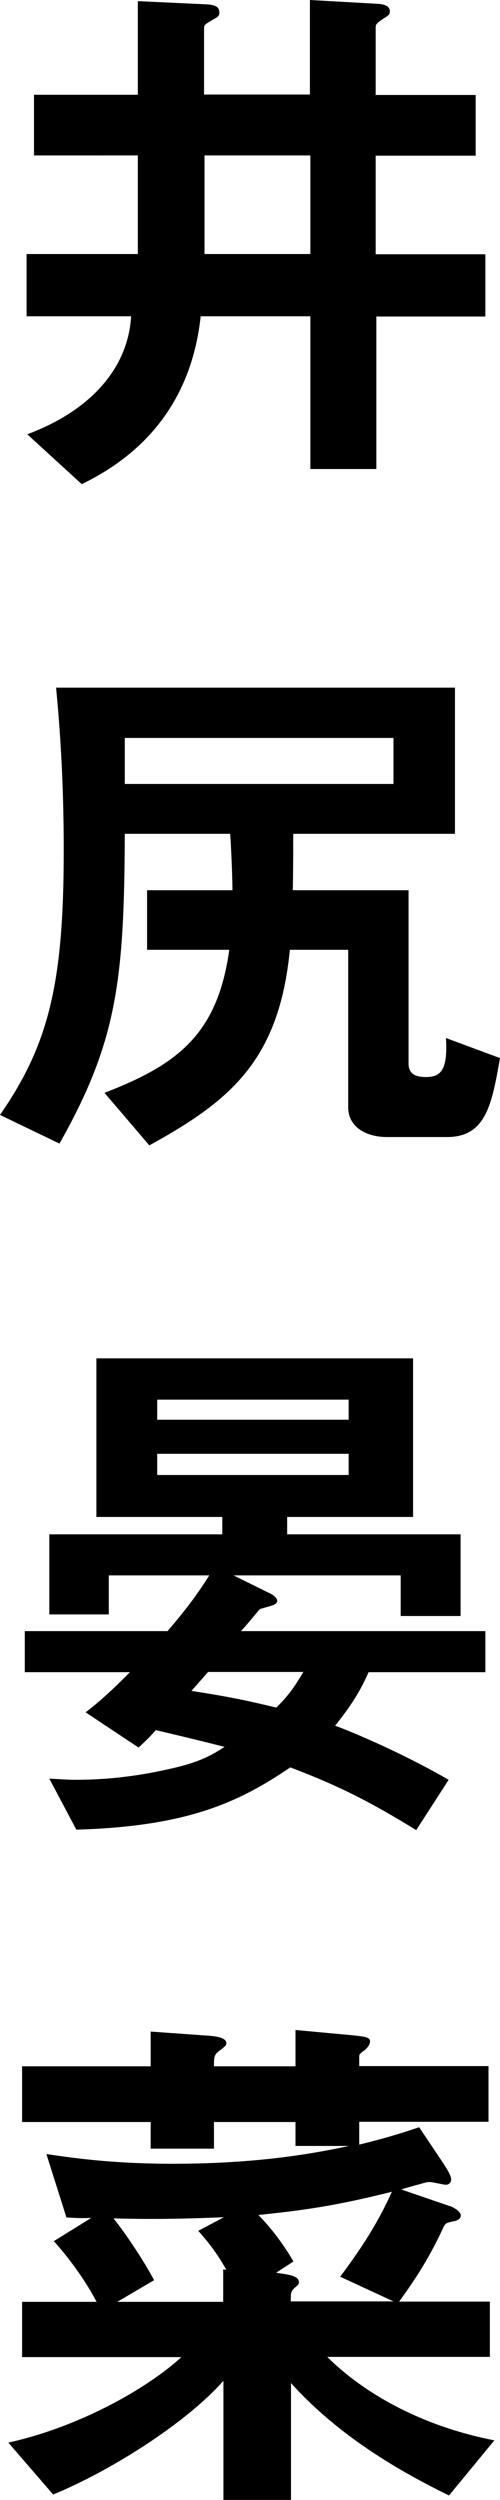
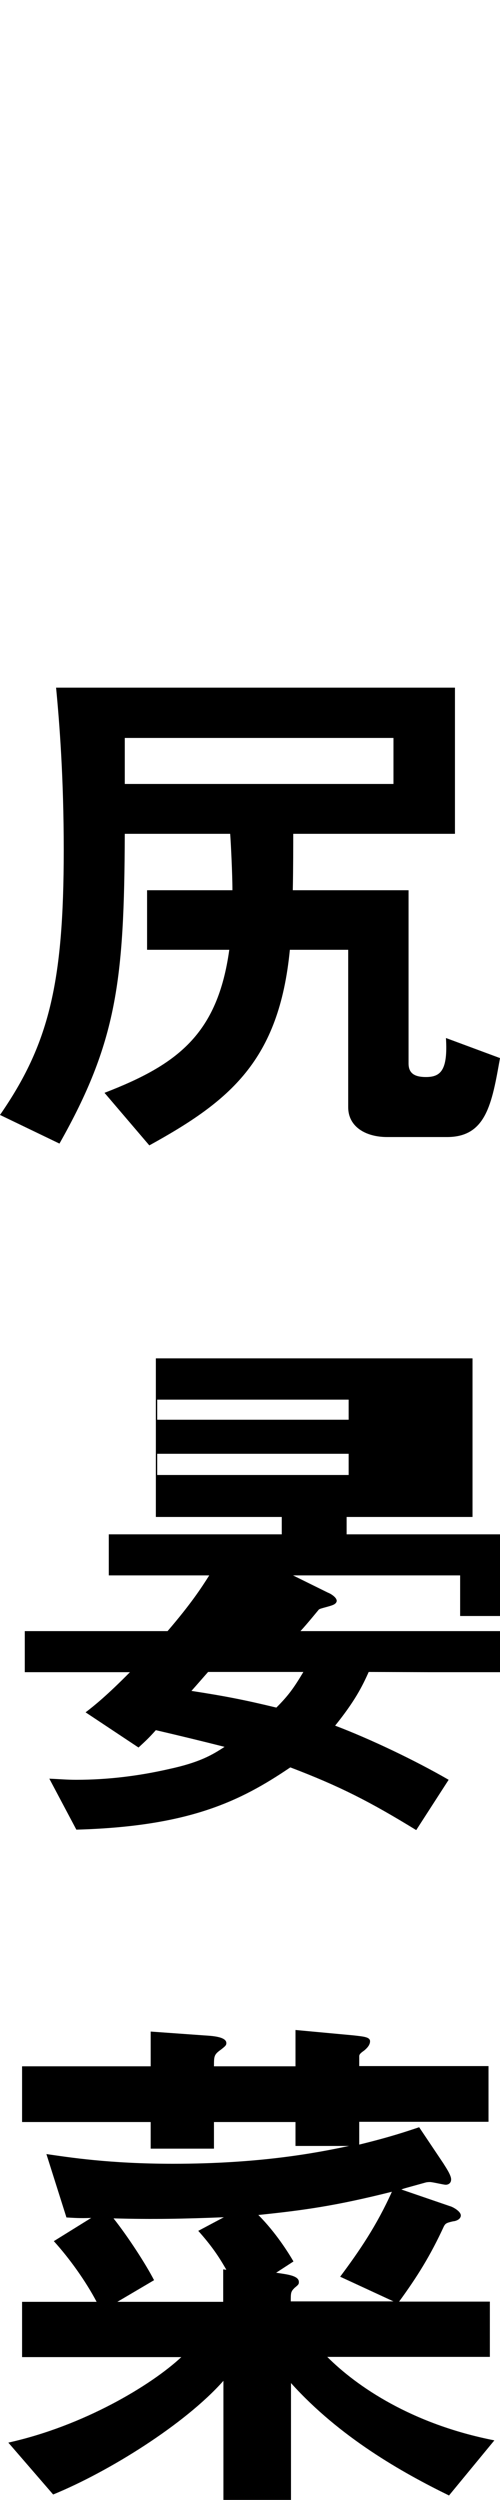
<svg xmlns="http://www.w3.org/2000/svg" id="_レイヤー_2" data-name="レイヤー 2" viewBox="0 0 22.2 110.81">
  <g id="_レイヤー_1-2" data-name="レイヤー 1">
    <g id="cast-name-03">
      <g>
-         <path d="m16.71,14.02v6.77h-2.93v-6.77h-4.87c-.38,3.53-2.26,5.98-5.28,7.44l-2.42-2.21c2.95-1.1,4.49-3.05,4.61-5.23H1.18v-2.76h4.94v-4.37H1.51v-2.69h4.61V.05l3,.14c.5.02.62.14.62.38,0,.12-.07.19-.22.26-.43.26-.46.26-.46.43v2.93h4.7V0l3.02.17c.34.02.53.12.53.34,0,.12-.07.17-.17.24-.36.24-.46.29-.46.46v3h4.44v2.69h-4.44v4.37h4.87v2.76h-4.87Zm-2.93-7.13h-4.7v4.37h4.7v-4.37Z" />
        <path d="m19.85,50.4h-2.66c-.96,0-1.73-.46-1.73-1.32v-6.98h-2.59c-.48,4.92-2.66,6.7-6.24,8.67l-1.99-2.33c3.24-1.25,5.02-2.59,5.54-6.34h-3.65v-2.64h3.79c0-.7-.07-2.11-.1-2.5h-4.68c-.02,6.53-.36,9.24-2.9,13.73l-2.64-1.27c2.16-3.12,2.83-5.81,2.83-11.74,0-3.22-.19-5.64-.34-7.2h17.71v6.48h-7.18c0,.38,0,1.56-.02,2.5h5.14v7.68c0,.43.26.6.77.6.65,0,.98-.29.89-1.73l2.4.89c-.36,2.04-.62,3.5-2.35,3.5Zm-2.38-17.69H5.54v2.04h11.93v-2.04Z" />
-         <path d="m16.37,74.11c-.29.65-.62,1.3-1.49,2.38,1.58.6,3.55,1.54,5.04,2.4l-1.44,2.23c-2.04-1.25-3.38-1.94-5.59-2.78-2.23,1.51-4.51,2.62-9.5,2.76l-1.2-2.26c.48.02.77.05,1.2.05,1.39,0,2.78-.17,4.13-.48,1.34-.29,1.9-.62,2.45-.98q-1.42-.36-3.05-.74c-.34.38-.48.5-.77.77l-2.35-1.56c.38-.29.94-.74,1.97-1.78H1.1v-1.82h6.34c1.03-1.2,1.49-1.9,1.85-2.47h-4.46v1.73h-2.64v-3.55h7.68v-.77h-5.59v-7.03h14.06v7.03h-5.59v.77h7.7v3.62h-2.66v-1.8h-7.42l1.56.77c.07.02.38.19.38.36,0,.05-.05.12-.07.12-.07.1-.62.19-.72.26-.02.02-.53.65-.82.96h10.85v1.82h-5.18Zm-.89-12.07H6.98v.89h8.5v-.89Zm0,2.4H6.98v.94h8.5v-.94Zm-6.24,9.67c-.17.19-.48.55-.74.84,1.56.24,2.4.41,3.77.74.53-.53.77-.86,1.2-1.58h-4.22Z" />
+         <path d="m16.37,74.11c-.29.65-.62,1.3-1.49,2.38,1.58.6,3.55,1.54,5.04,2.4l-1.44,2.23c-2.04-1.25-3.38-1.94-5.59-2.78-2.23,1.51-4.51,2.62-9.5,2.76l-1.2-2.26c.48.02.77.05,1.2.05,1.39,0,2.78-.17,4.13-.48,1.34-.29,1.9-.62,2.45-.98q-1.42-.36-3.05-.74c-.34.38-.48.5-.77.77l-2.35-1.56c.38-.29.94-.74,1.97-1.78H1.1v-1.82h6.34c1.03-1.2,1.49-1.9,1.85-2.47h-4.46v1.73v-3.55h7.68v-.77h-5.59v-7.03h14.06v7.03h-5.59v.77h7.7v3.62h-2.66v-1.8h-7.42l1.56.77c.07.02.38.19.38.36,0,.05-.05.12-.07.12-.07.1-.62.19-.72.26-.02.02-.53.65-.82.96h10.85v1.82h-5.18Zm-.89-12.07H6.98v.89h8.5v-.89Zm0,2.4H6.98v.94h8.5v-.94Zm-6.24,9.67c-.17.19-.48.55-.74.84,1.56.24,2.4.41,3.77.74.53-.53.77-.86,1.2-1.58h-4.22Z" />
        <path d="m19.95,110.62c-2.11-1.03-4.87-2.59-7.03-4.99v5.18h-3v-5.28c-1.7,1.92-5.09,4.03-7.56,5.04l-1.99-2.3c3.34-.74,6.34-2.54,7.68-3.79H.98v-2.45h3.31c-.48-.91-1.2-1.92-1.9-2.69l1.66-1.03c-.5.02-.74,0-1.1-.02l-.89-2.81c.98.14,2.78.43,5.62.43,3.86,0,6.36-.48,7.82-.79h-2.38v-1.06h-3.62v1.18h-2.81v-1.18H.98v-2.47h5.71v-1.54l2.38.17c.31.02.98.05.98.34,0,.1-.05.14-.24.29-.31.22-.31.29-.31.74h3.62v-1.61l2.59.24c.43.05.72.07.72.26,0,.17-.14.31-.26.41-.17.12-.22.17-.22.26v.43h5.74v2.47h-5.74v1.01c1.39-.34,2.09-.58,2.66-.77l1.08,1.61c.07.12.34.5.34.7,0,.17-.12.24-.24.24-.1,0-.58-.12-.7-.12-.02,0-.12,0-.19.02-.86.24-.96.26-1.08.31l2.16.74c.1.02.48.22.48.41s-.26.26-.34.26c-.31.07-.34.1-.41.22-.6,1.3-1.18,2.23-1.99,3.34h4.03v2.45h-7.22c1.3,1.3,3.74,2.98,7.42,3.7l-2.02,2.45Zm-11.14-11.74l1.13-.6c-1.73.07-3.19.1-4.9.05.65.82,1.44,2.04,1.8,2.74l-1.63.96h4.7v-1.44l.14.02c-.34-.6-.67-1.08-1.25-1.73Zm6.29,2.04c.86-1.15,1.63-2.28,2.3-3.77-2.47.62-3.89.82-5.93,1.03.77.77,1.34,1.68,1.56,2.06l-.77.5c.46.07,1.01.12,1.01.41,0,.1-.02.12-.19.26-.17.17-.17.22-.17.6h4.56l-2.38-1.1Z" />
      </g>
    </g>
  </g>
</svg>